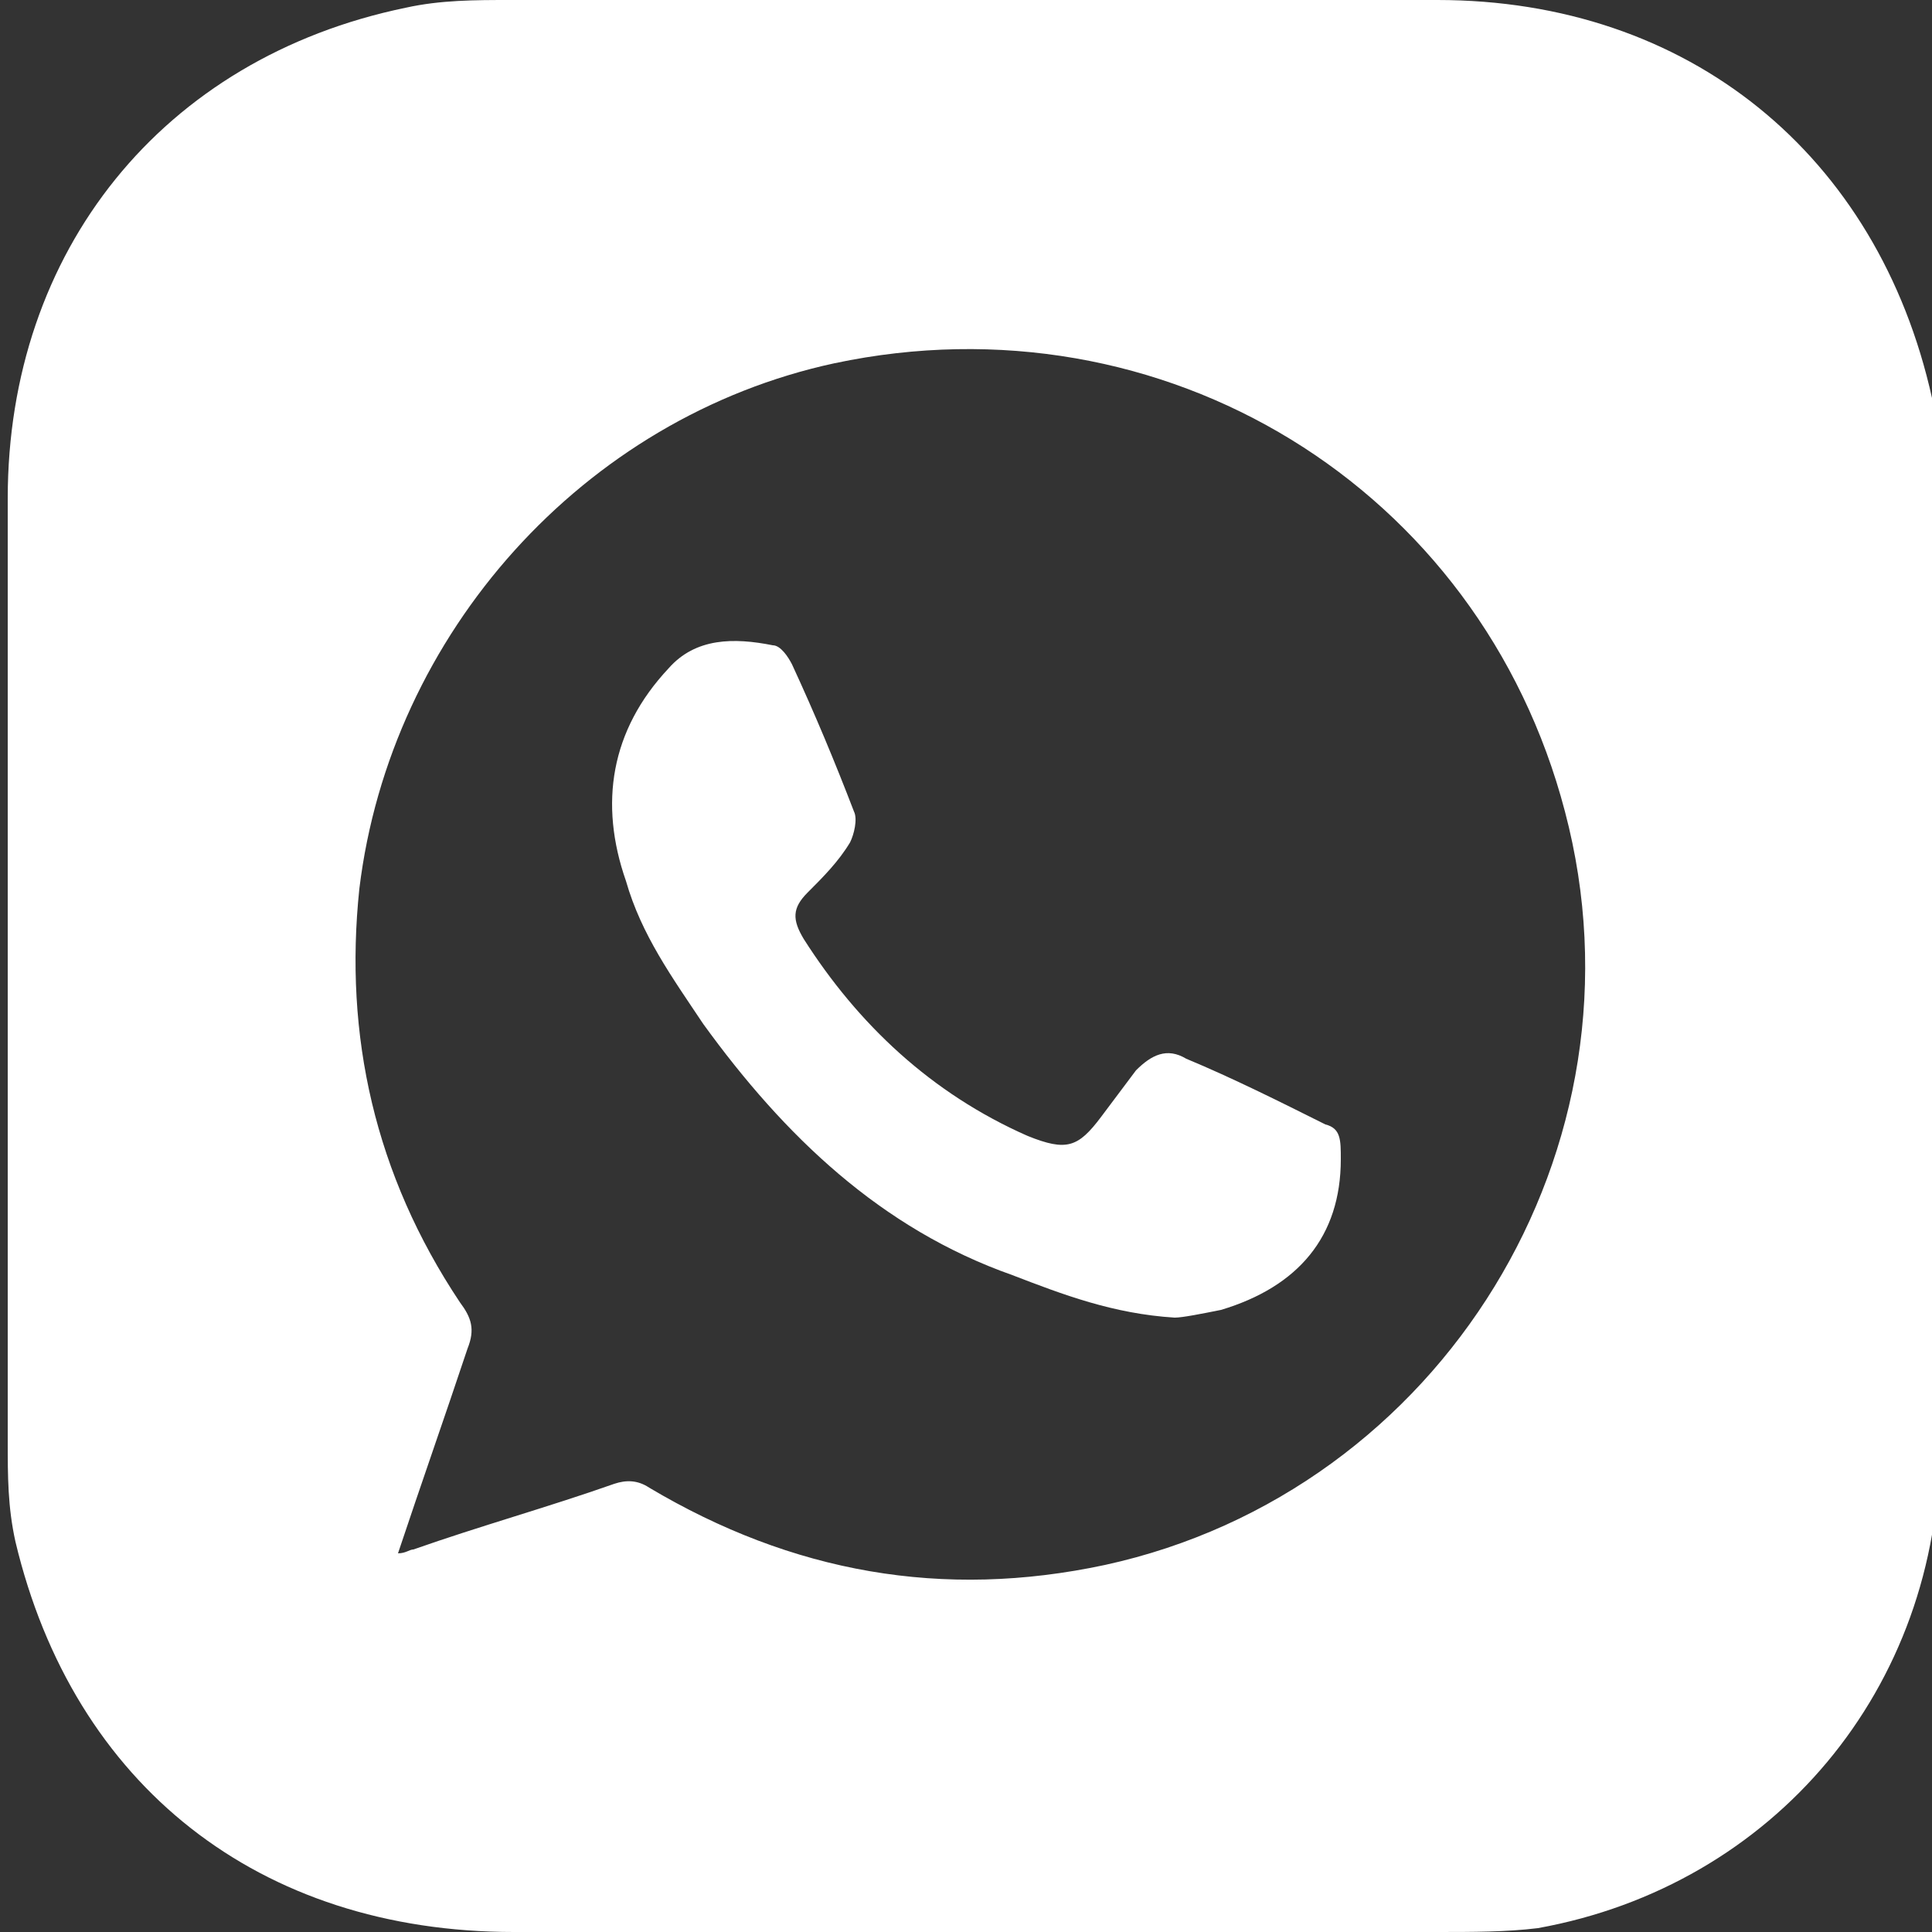
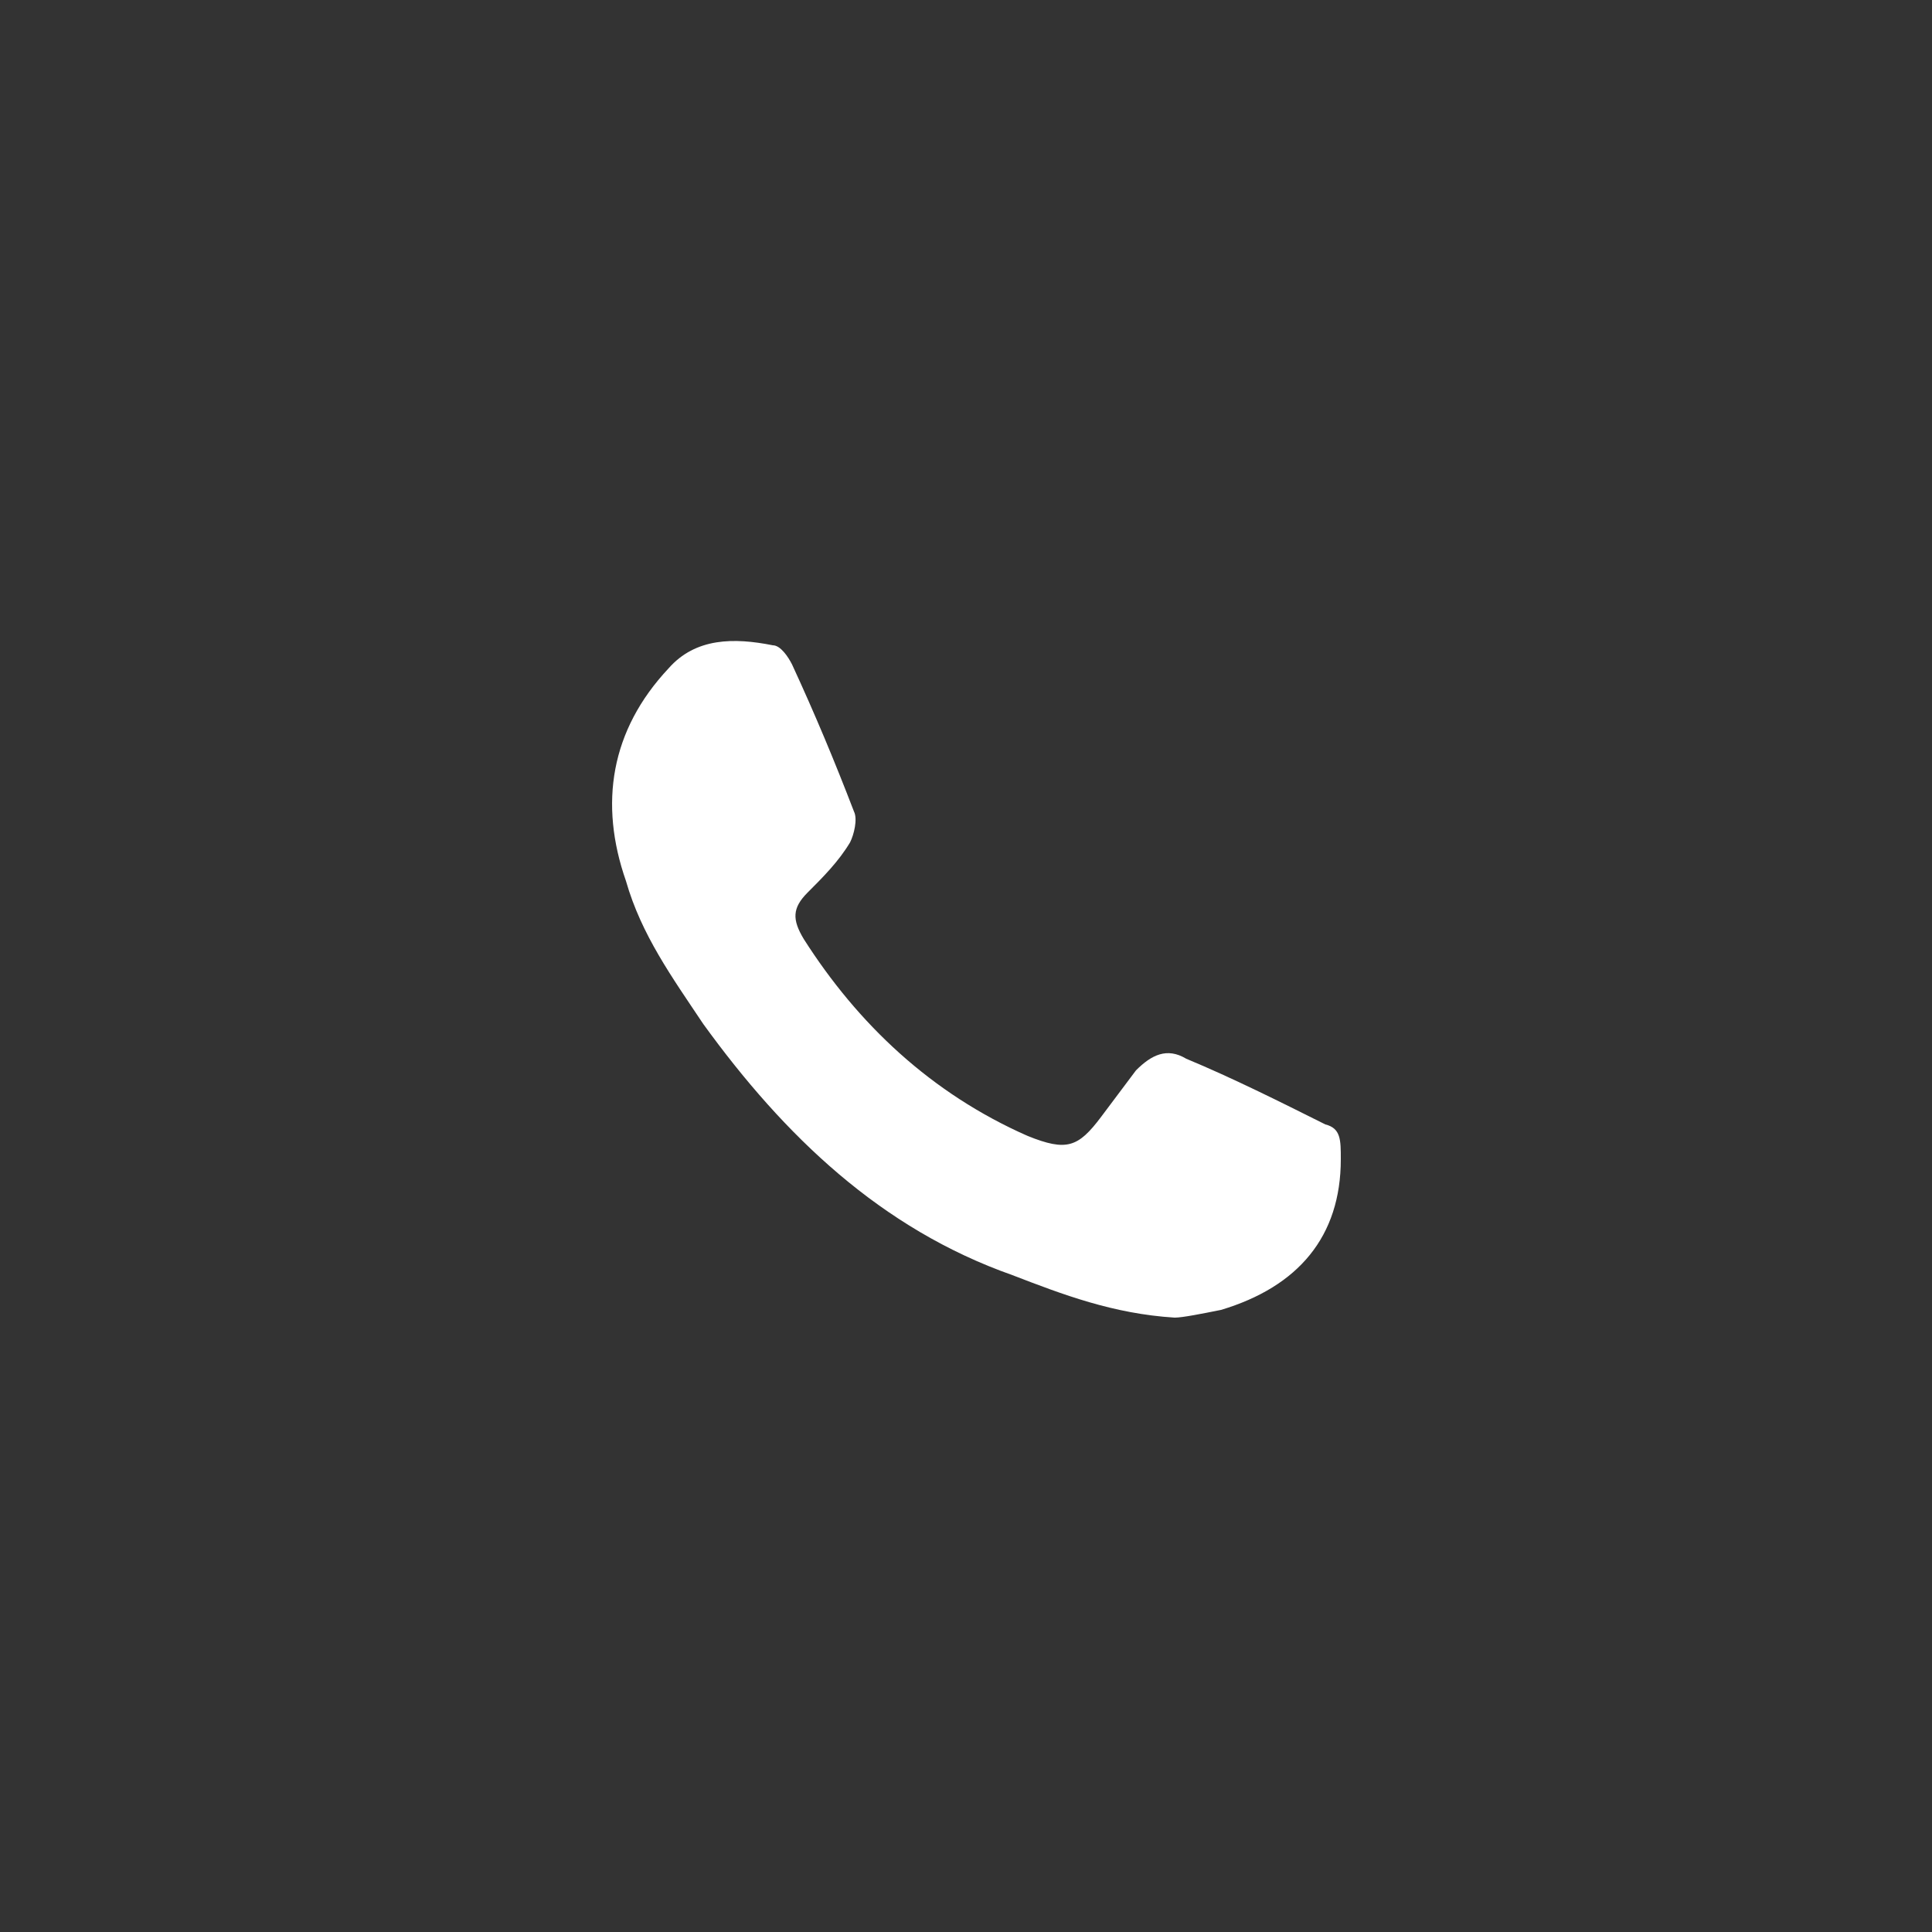
<svg xmlns="http://www.w3.org/2000/svg" version="1.1" id="Layer_1" x="0px" y="0px" viewBox="0 0 50 50" style="enable-background:new 0 0 50 50;" xml:space="preserve">
  <rect x="0" y="0" width="50" height="50" fill="#333333" stroke="none" />
  <style type="text/css">
	.st0{fill:#FFFFFF;}
</style>
  <g>
    <path class="st0" d="M34.3,29.1c-1.2-0.6-2.4-1.2-3.6-1.7c-0.5-0.3-0.9-0.1-1.3,0.3c-0.3,0.4-0.6,0.8-0.9,1.2   c-0.6,0.8-0.9,0.9-1.9,0.5c-2.5-1.1-4.4-2.9-5.8-5.1c-0.3-0.5-0.3-0.8,0.1-1.2c0.4-0.4,0.8-0.8,1.1-1.3c0.1-0.2,0.2-0.6,0.1-0.8   c-0.5-1.3-1-2.5-1.6-3.8c-0.1-0.2-0.3-0.5-0.5-0.5c-1-0.2-2-0.2-2.7,0.6c-1.5,1.6-1.8,3.5-1.1,5.5c0.4,1.4,1.2,2.5,2,3.7   c2.1,2.9,4.6,5.3,8,6.5c1.3,0.5,2.6,1,4.2,1.1c0.2,0,0.7-0.1,1.2-0.2c2-0.6,3.1-1.9,3.1-3.9C34.7,29.5,34.7,29.2,34.3,29.1z" />
-     <path class="st0" d="M50,10.3C48.6,4,43.7,0,37.2,0c-8,0-16,0-24,0c-0.9,0-1.8,0-2.7,0.2C4.2,1.5,0.2,6.5,0.2,12.9   c0,4,0,8.1,0,12.1c0,4.1,0,8.2,0,12.3c0,0.9,0,1.7,0.2,2.6C1.9,46.2,6.7,50,13.3,50c7.9,0,15.9,0,23.9,0c0.9,0,1.8,0,2.6-0.1   c6.1-1.1,10.4-6.2,10.4-12.5c0-8.2,0-16.4,0-24.6C50.2,12,50.2,11.1,50,10.3z M28.6,40.5c-4.2,0.9-8.1,0.2-11.8-2   c-0.3-0.2-0.6-0.2-0.9-0.1c-1.7,0.6-3.5,1.1-5.2,1.7c-0.1,0-0.2,0.1-0.4,0.1c0.6-1.8,1.2-3.5,1.8-5.3c0.2-0.5,0.1-0.8-0.2-1.2   c-2.2-3.3-3-6.9-2.6-10.7c0.8-6.6,5.8-12.2,12.3-13.6c8.5-1.8,16.7,3.2,18.9,11.6C42.8,29.7,37.3,38.6,28.6,40.5z" />
  </g>
</svg>